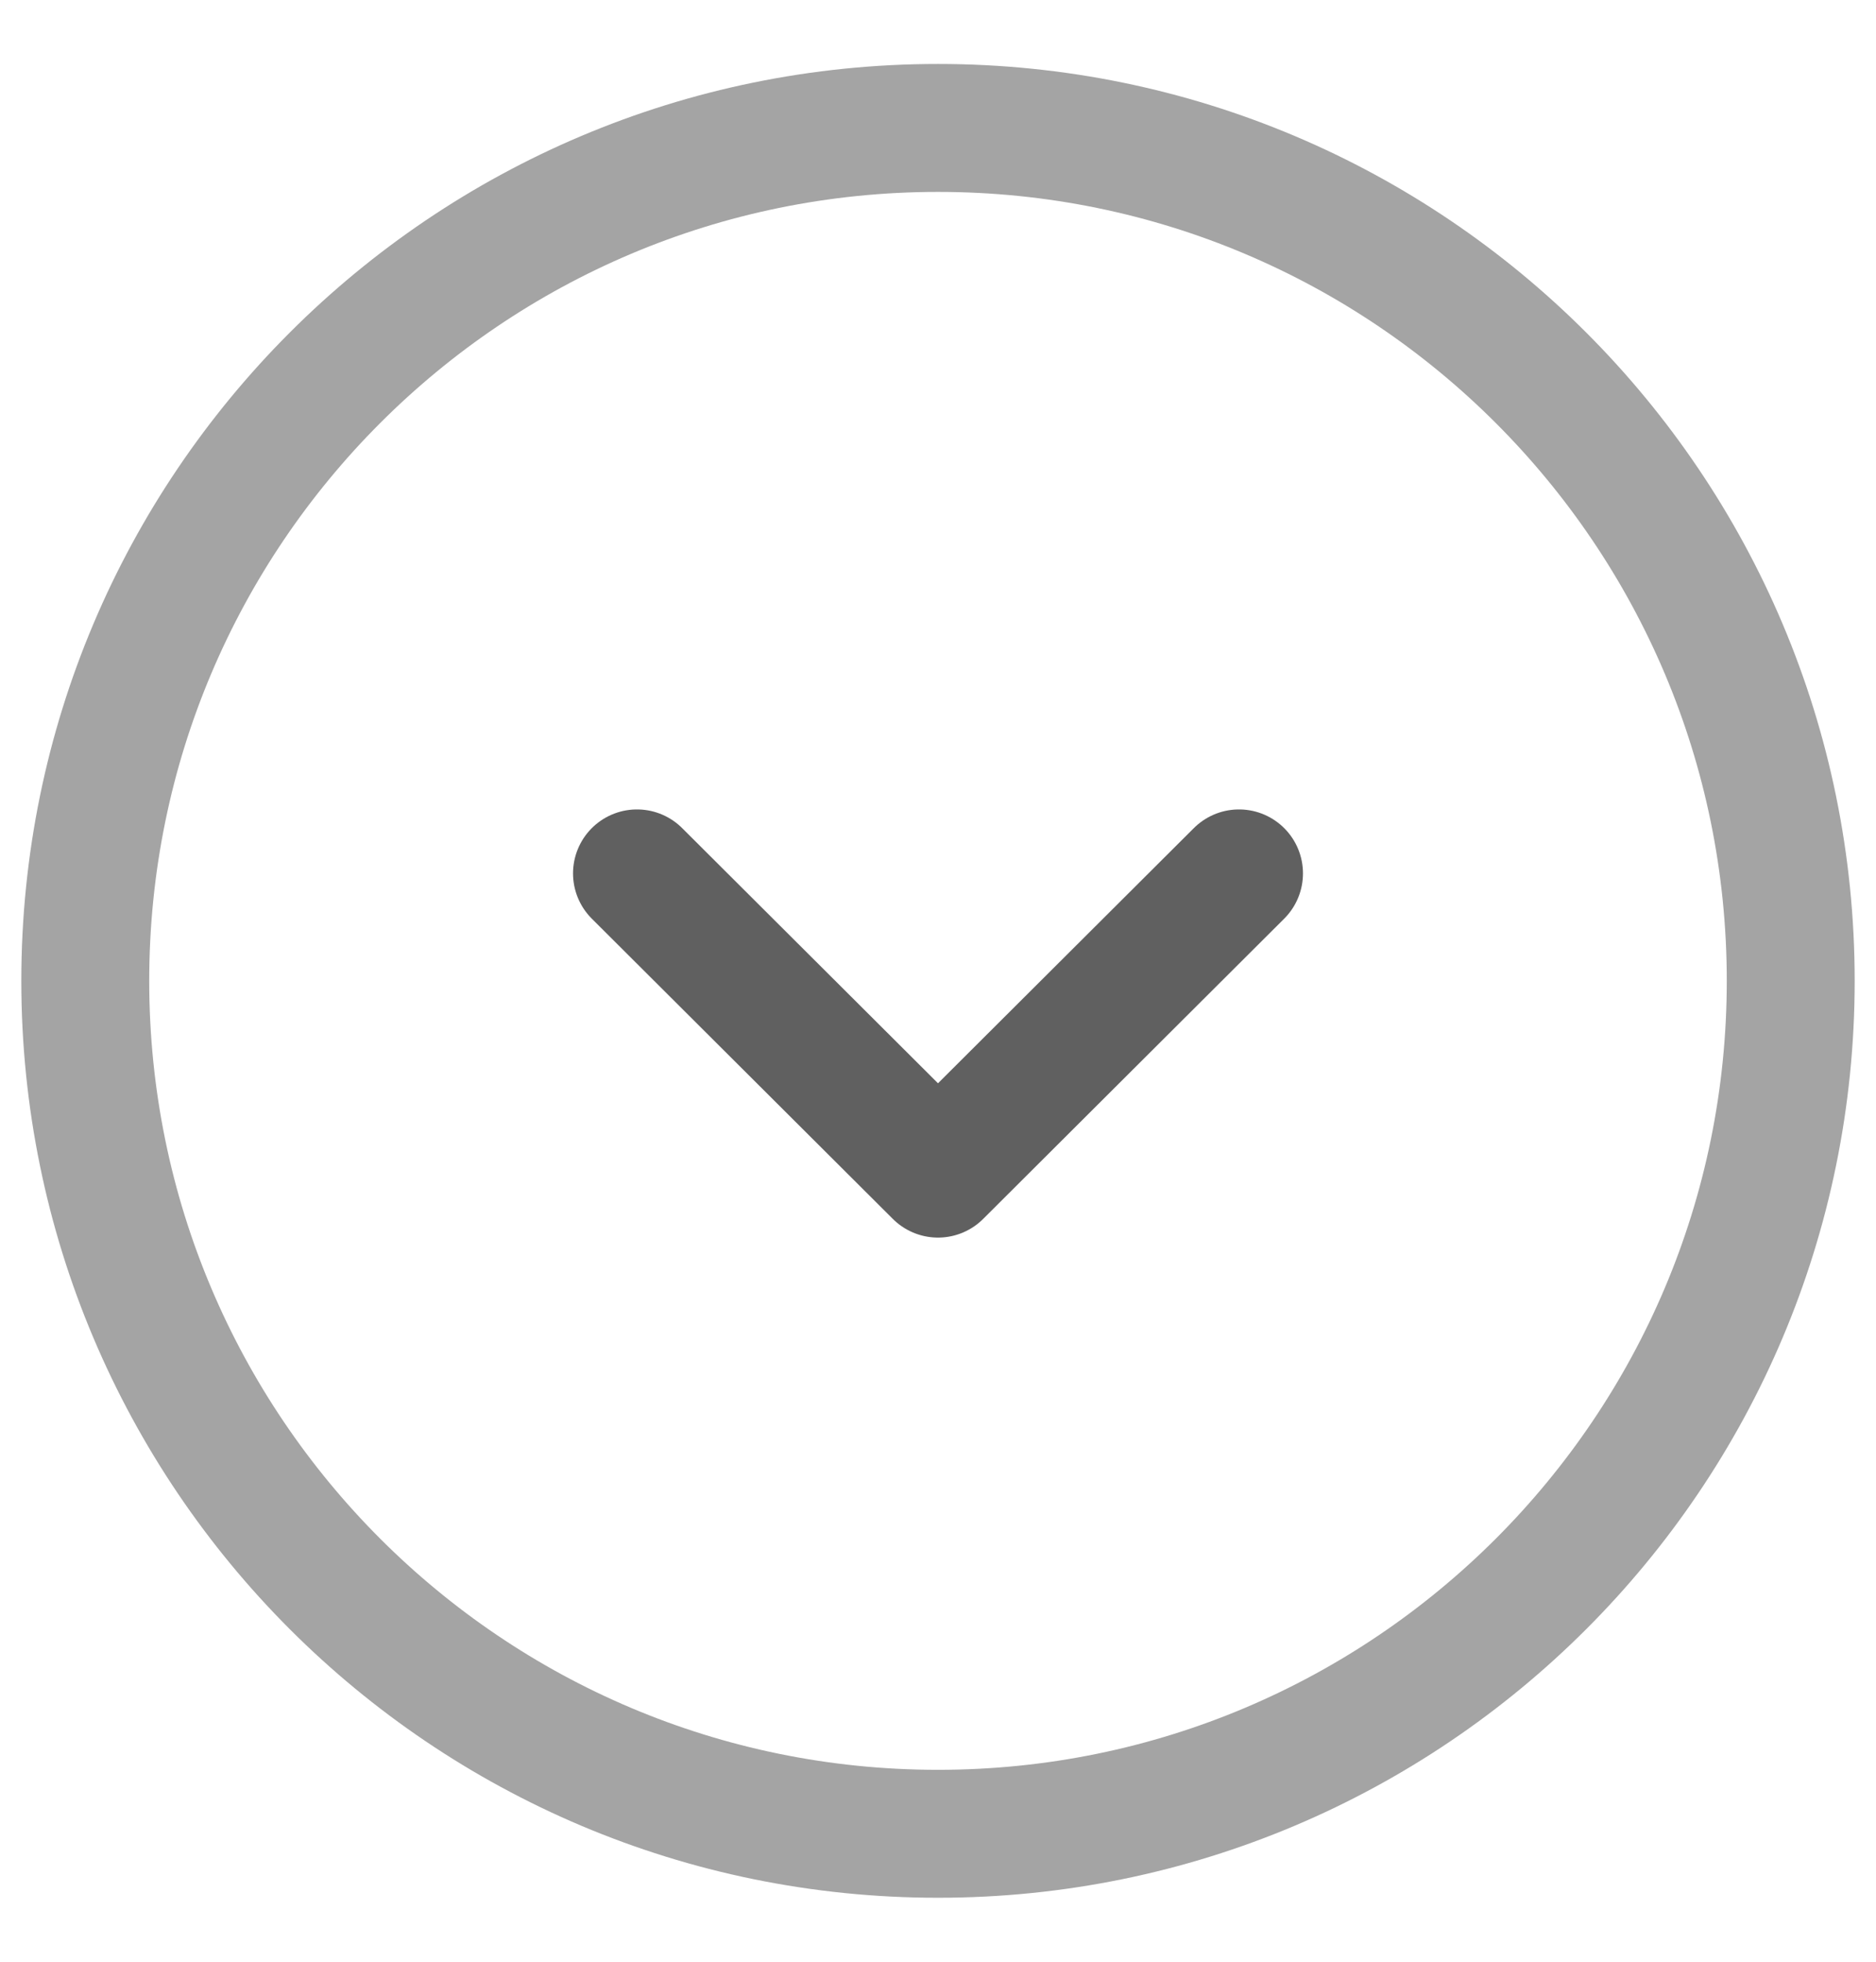
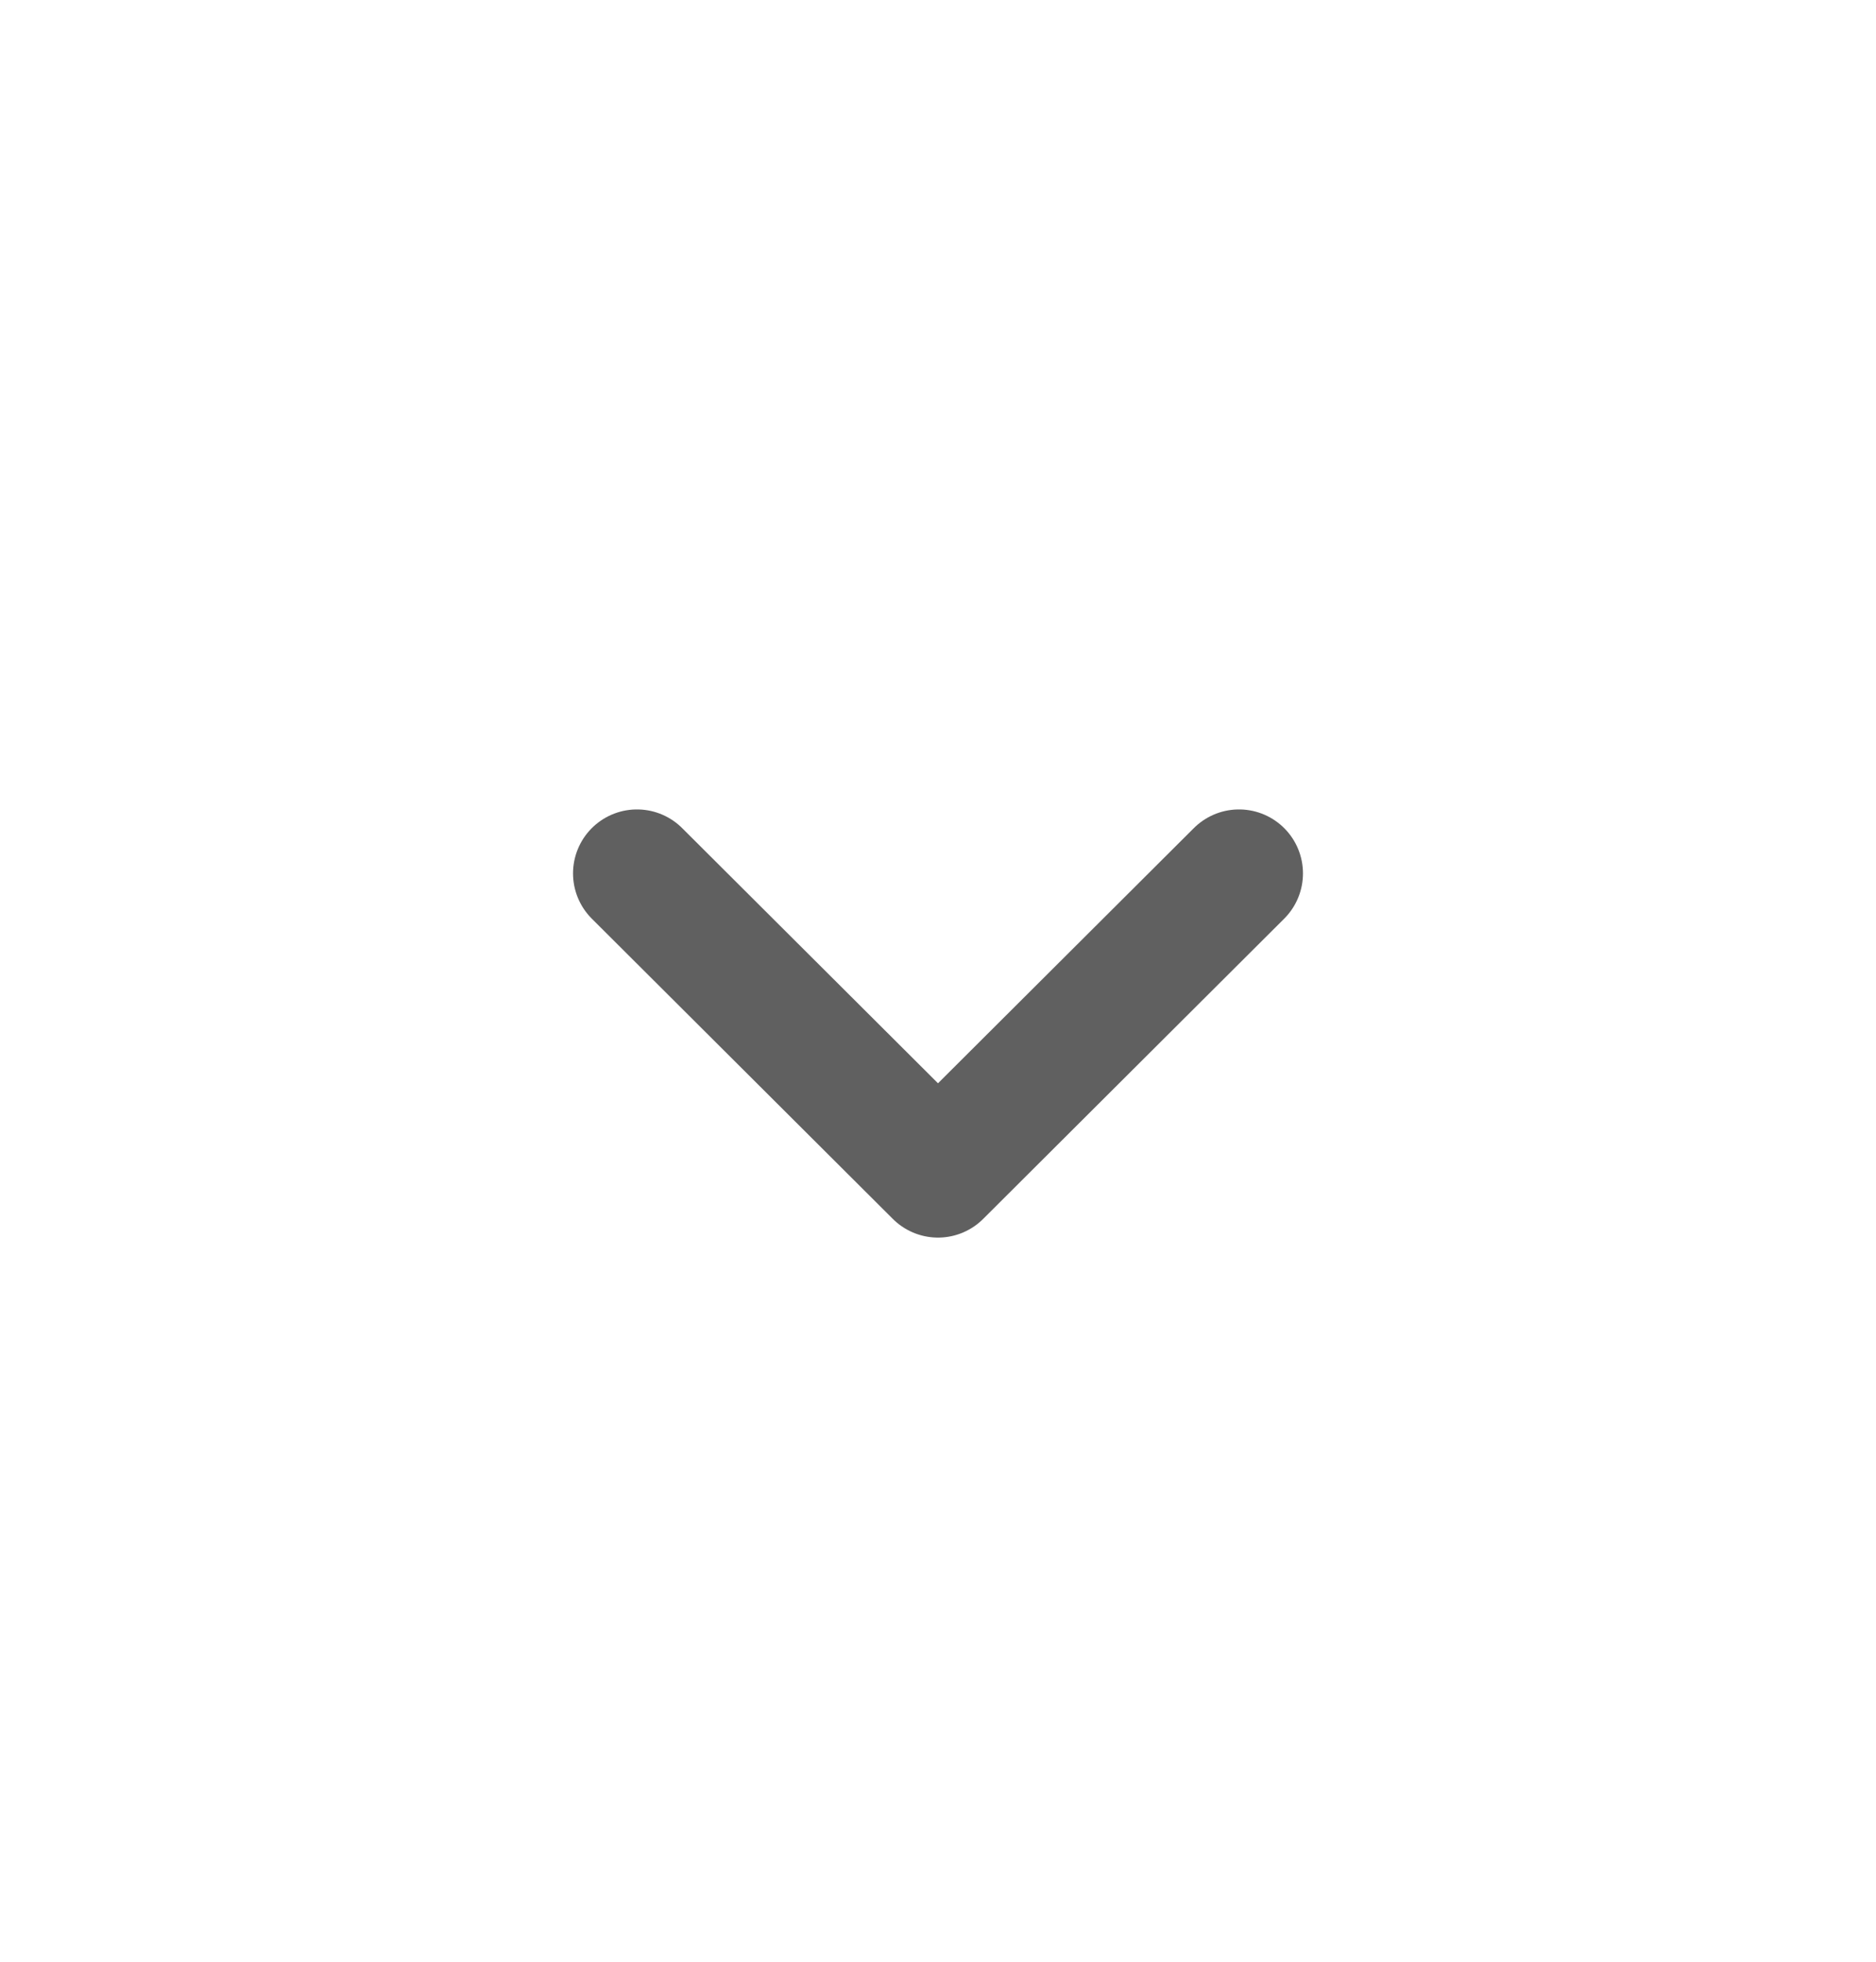
<svg xmlns="http://www.w3.org/2000/svg" width="22" height="23" viewBox="0 0 22 23" fill="none">
-   <path d="M11 21.5C16.523 21.5 21 17.023 21 11.5C21 5.977 16.523 1.5 11 1.5C5.477 1.5 1 5.977 1 11.5C1 17.023 5.477 21.5 11 21.5Z" stroke="#A4A4A4" stroke-width="1.5" stroke-miterlimit="10" stroke-linecap="round" stroke-linejoin="round" />
  <path d="M7.47 10.24L11 13.76L14.53 10.24" stroke="#606060" stroke-width="1.5" stroke-linecap="round" stroke-linejoin="round" />
</svg>